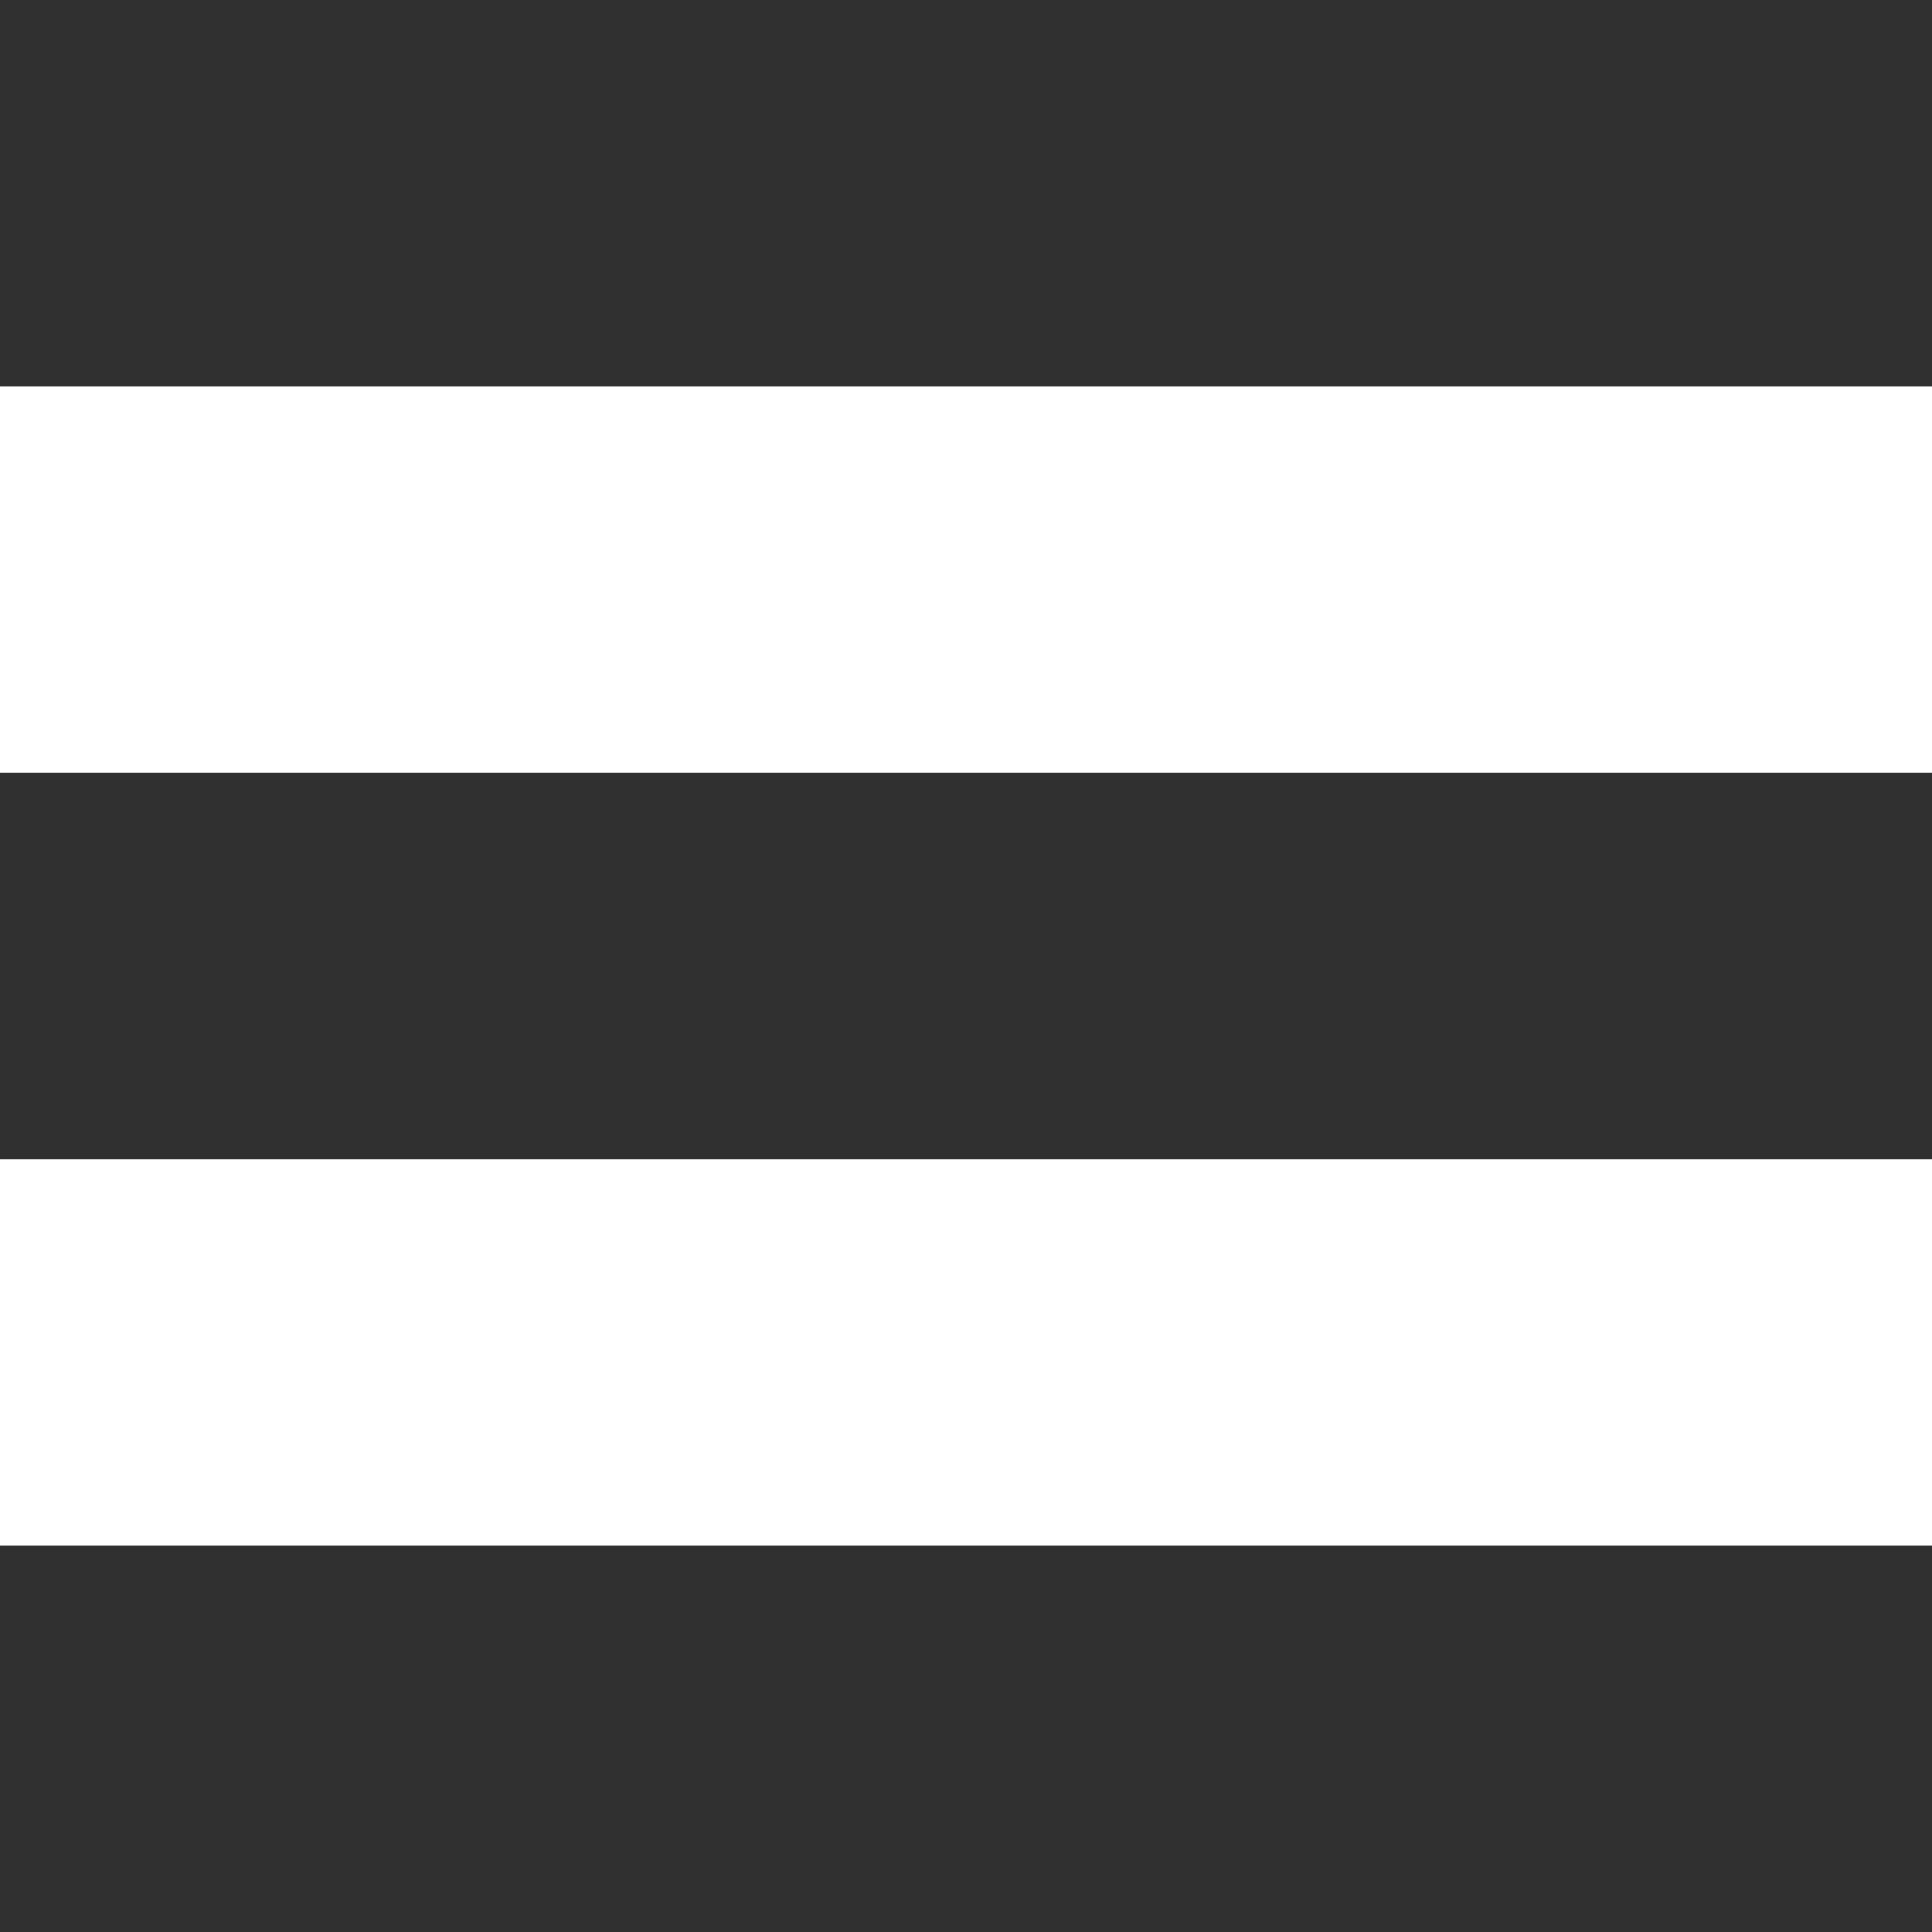
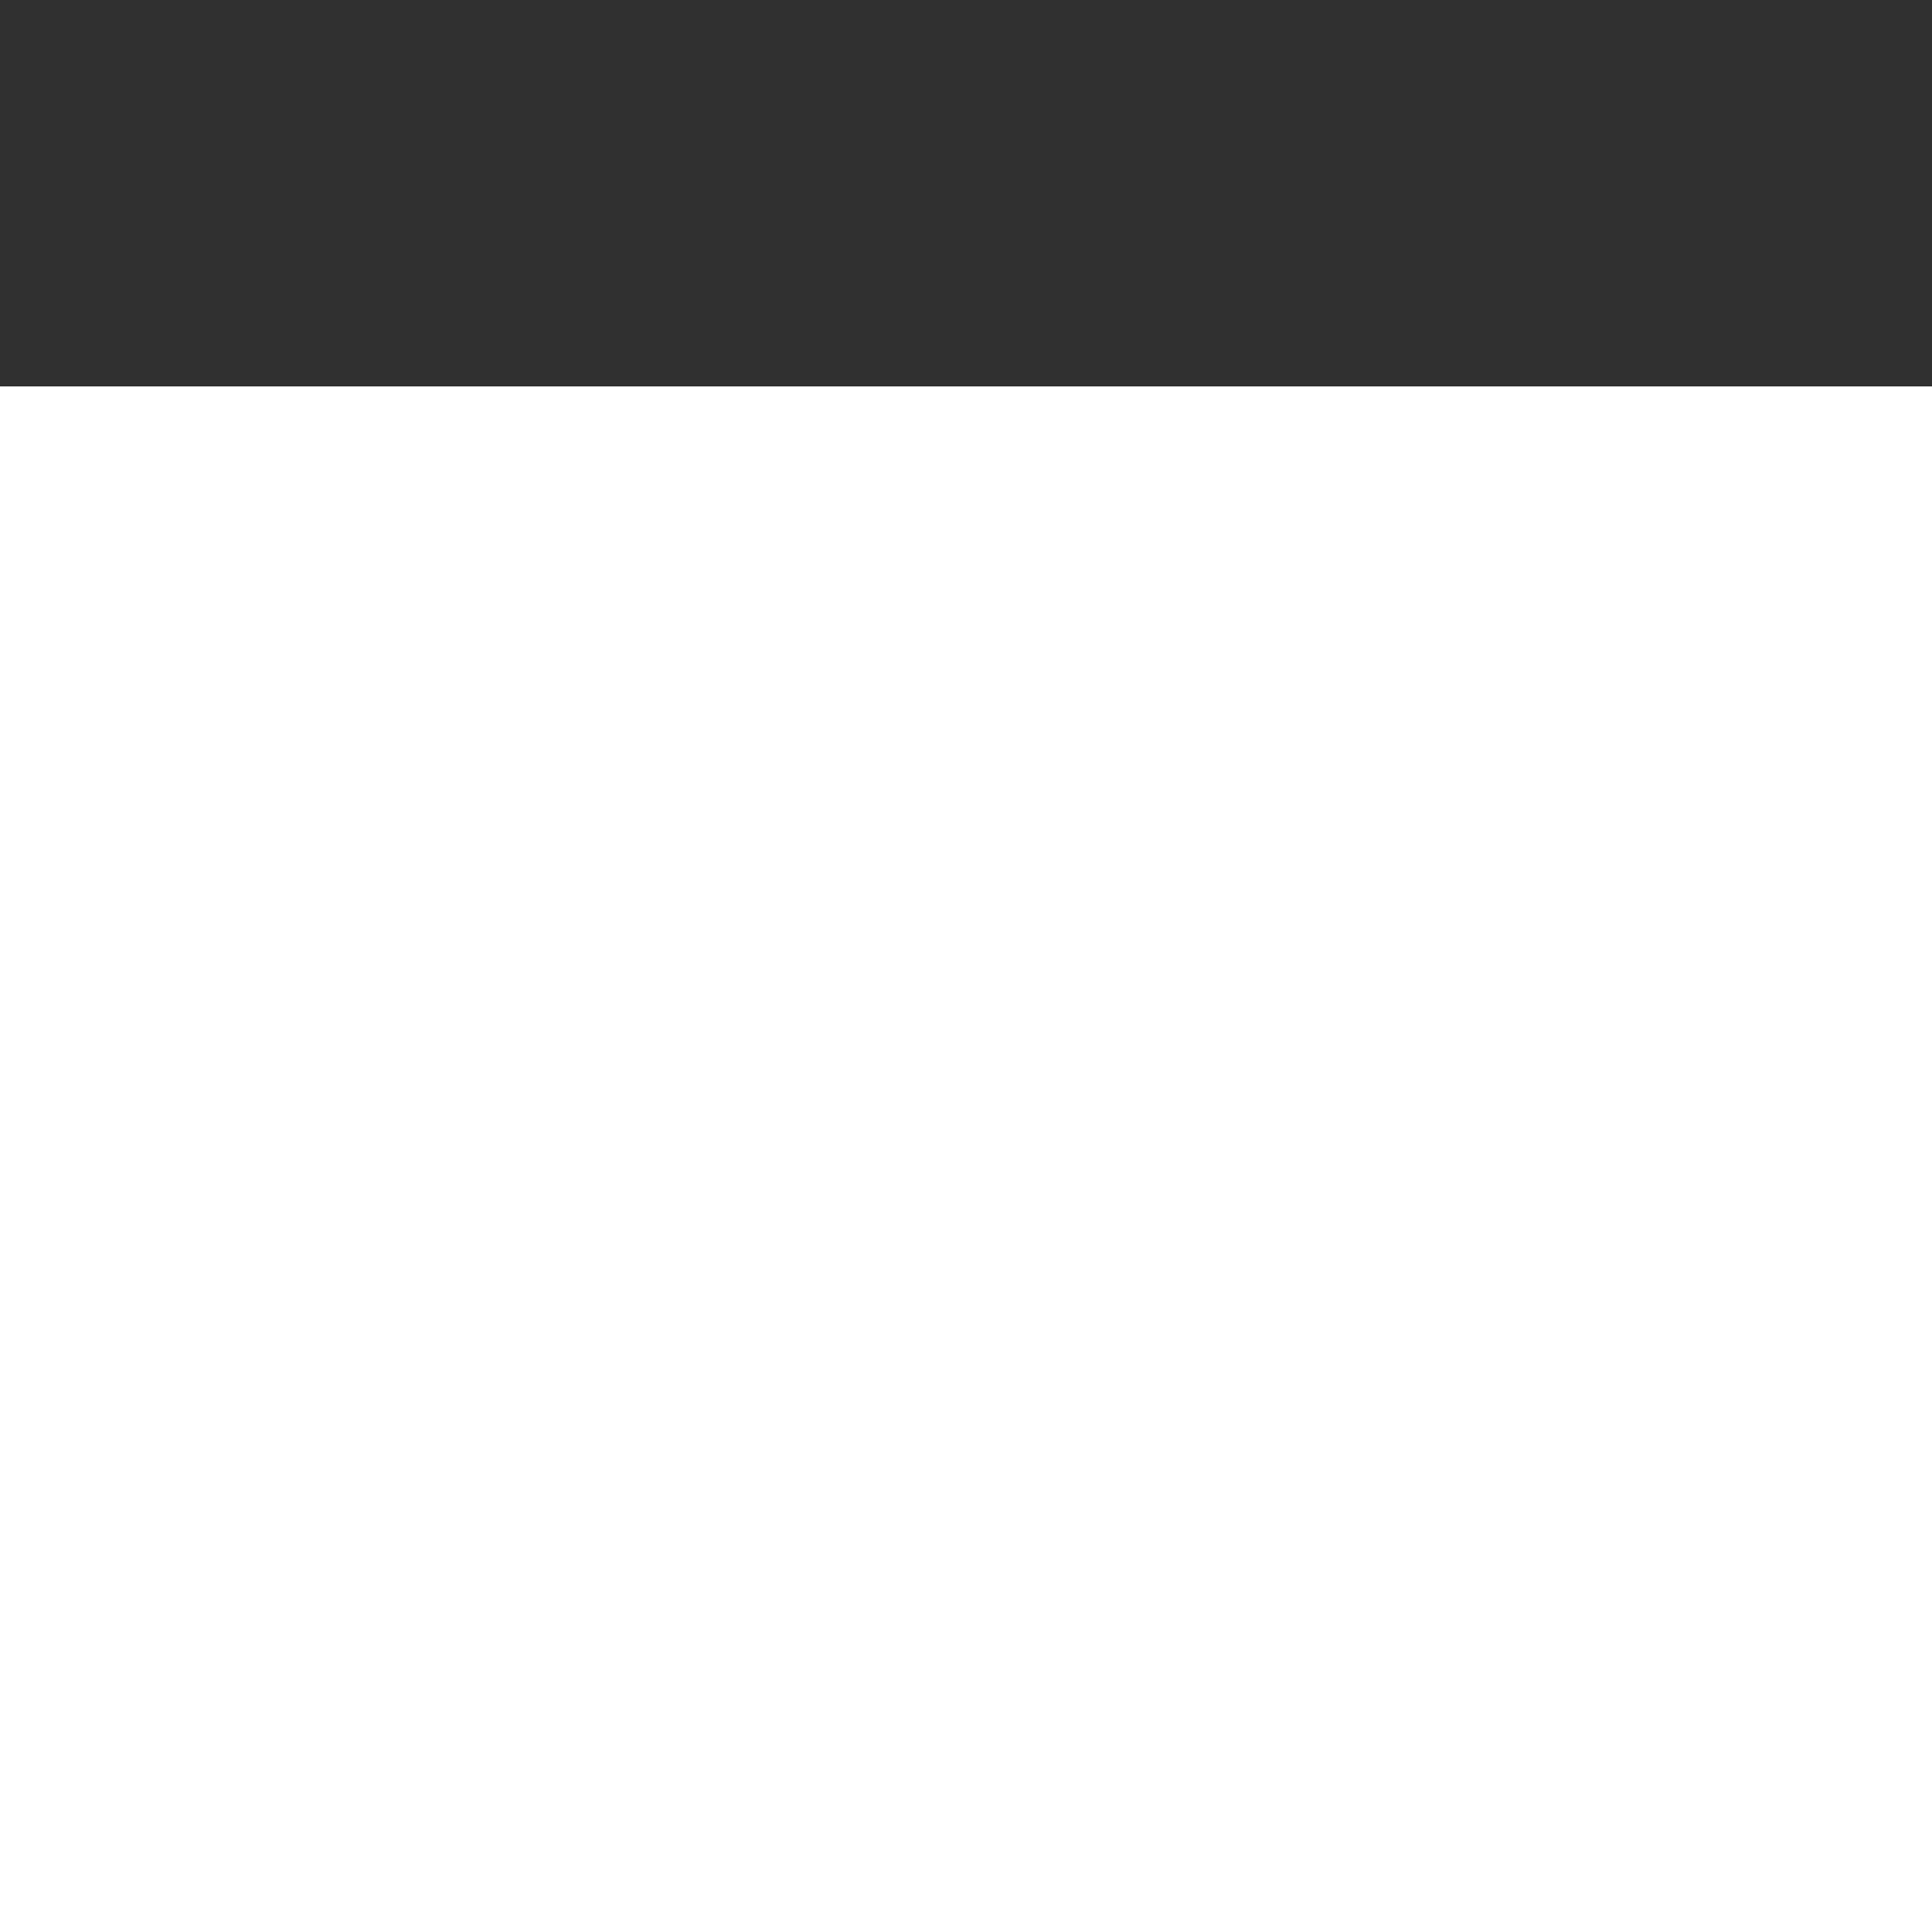
<svg xmlns="http://www.w3.org/2000/svg" version="1.1" id="Layer_1" x="0px" y="0px" viewBox="0 0 1000 1000" style="enable-background:new 0 0 1000 1000;" xml:space="preserve">
  <style type="text/css">
	.st0{fill:#303030;}
</style>
  <rect y="0" class="st0" width="1000" height="200" />
-   <rect y="400" class="st0" width="1000" height="200" />
-   <rect y="800" class="st0" width="1000" height="200" />
</svg>